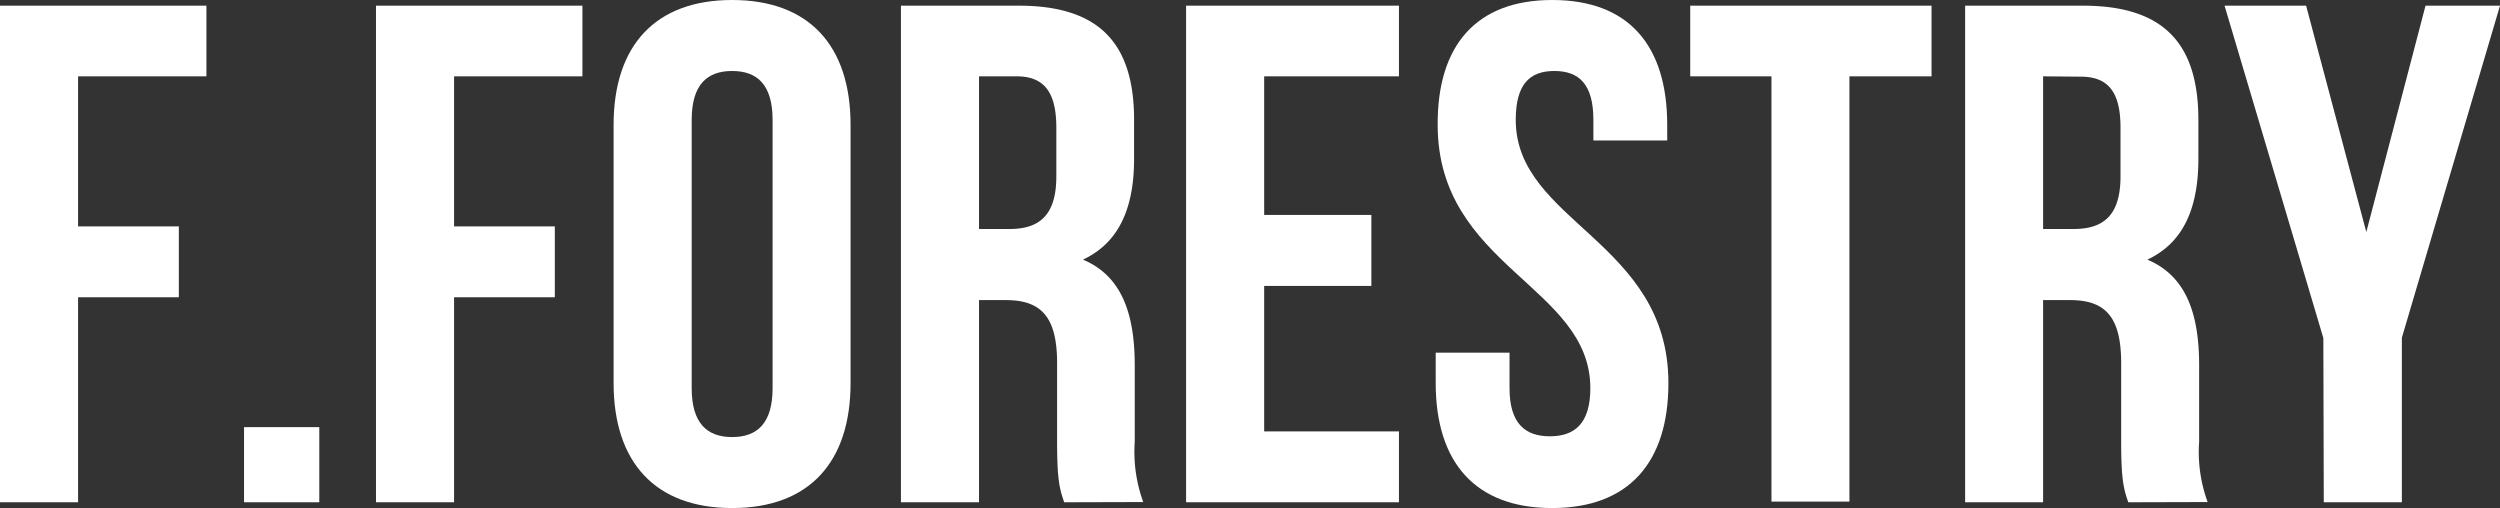
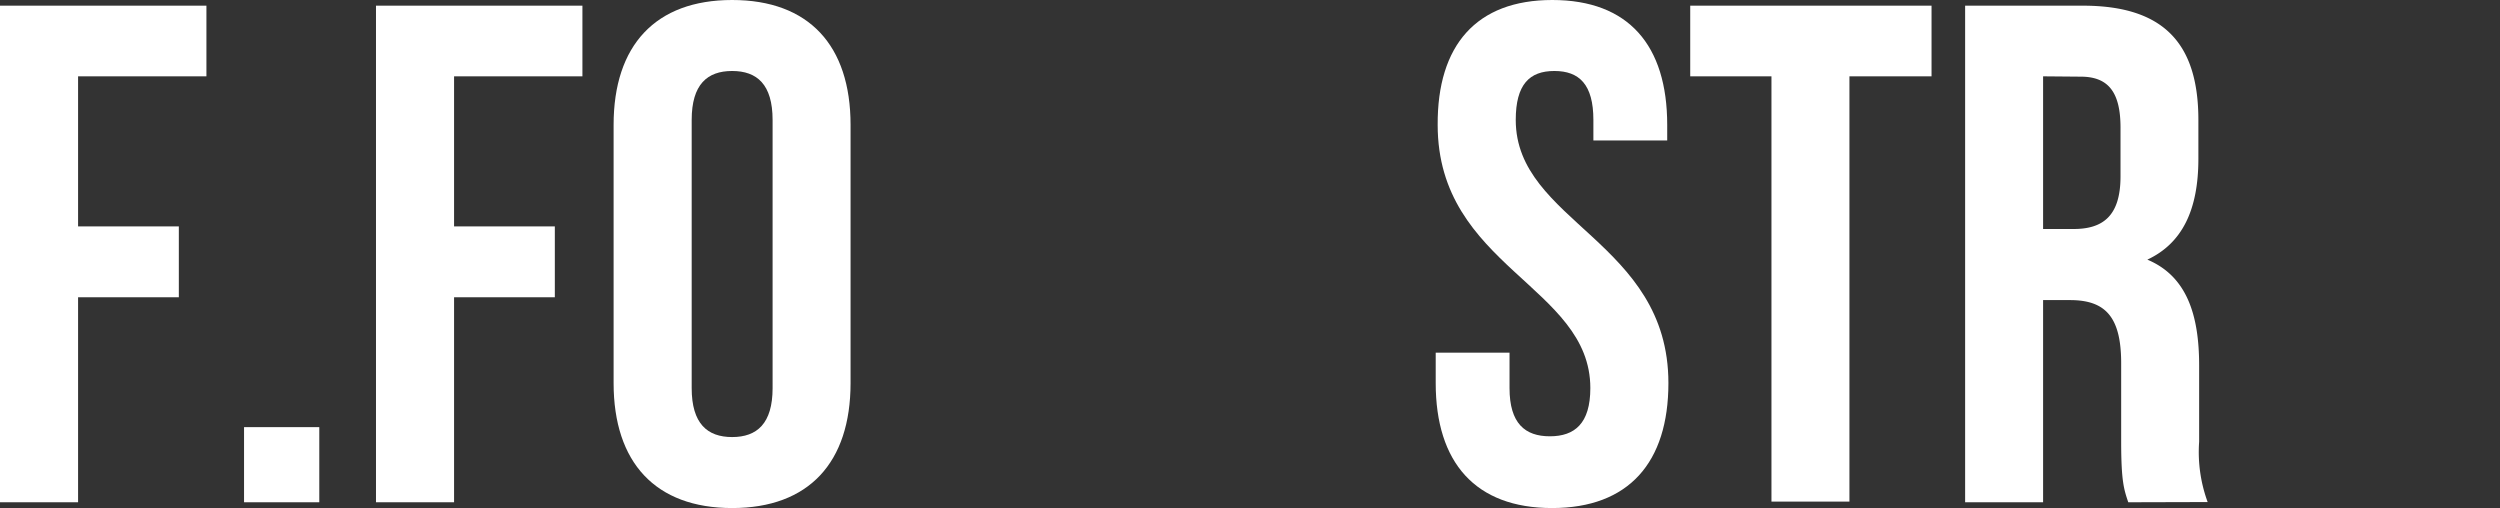
<svg xmlns="http://www.w3.org/2000/svg" viewBox="0 0 229.26 46.59">
  <rect x="0" y="0" width="229.26" height="46.59" fill="#333333" stroke="none" />
  <defs>
    <style>.cls-1{fill:#fff;}</style>
  </defs>
  <g id="レイヤー_2" data-name="レイヤー 2">
    <g id="レイヤー_6" data-name="レイヤー 6">
      <path class="cls-1" d="M7.16,20.76H16.4v6.5H7.16v18.8H0V.52H18.93V7H7.16Z" />
      <path class="cls-1" d="M29.28,39.17v6.89h-6.9V39.17Z" />
      <path class="cls-1" d="M41.64,20.76h9.24v6.5H41.64v18.8H34.48V.52H53.41V7H41.64Z" />
      <path class="cls-1" d="M56.27,11.45C56.27,4.16,60.11,0,67.14,0S78,4.16,78,11.45V35.13c0,7.29-3.83,11.46-10.86,11.46S56.27,42.42,56.27,35.13Zm7.16,24.14c0,3.25,1.43,4.49,3.71,4.49s3.71-1.24,3.71-4.49V11c0-3.26-1.43-4.49-3.71-4.49S63.43,7.74,63.43,11Z" />
-       <path class="cls-1" d="M97.59,46.06c-.39-1.17-.65-1.88-.65-5.59V33.31c0-4.23-1.44-5.79-4.69-5.79H89.78V46.06H82.62V.52h10.8C100.84.52,104,4,104,11v3.57c0,4.69-1.5,7.75-4.69,9.24,3.58,1.5,4.75,5,4.75,9.7v7a13.48,13.48,0,0,0,.78,5.53ZM89.78,7V21h2.8c2.66,0,4.29-1.18,4.29-4.82V11.71C96.87,8.46,95.76,7,93.23,7Z" />
-       <path class="cls-1" d="M115.93,19.71h9.83v6.51h-9.83V39.56h12.36v6.5H108.77V.52h19.52V7H115.93Z" />
      <path class="cls-1" d="M142.35,0c7,0,10.54,4.16,10.54,11.45v1.43h-6.77V11c0-3.26-1.3-4.49-3.58-4.49S139,7.74,139,11c0,9.36,14,11.12,14,24.13,0,7.29-3.64,11.46-10.67,11.46s-10.67-4.17-10.67-11.46V32.34h6.77v3.25c0,3.25,1.43,4.42,3.7,4.42s3.71-1.17,3.71-4.42c0-9.37-14-11.13-14-24.14C131.8,4.16,135.38,0,142.35,0Z" />
      <path class="cls-1" d="M155,.52h22.13V7H169.6v39h-7.15V7H155Z" />
      <path class="cls-1" d="M195.17,46.06c-.39-1.17-.65-1.88-.65-5.59V33.31c0-4.23-1.43-5.79-4.68-5.79h-2.48V46.06h-7.15V.52H191c7.41,0,10.6,3.45,10.6,10.48v3.57c0,4.69-1.49,7.75-4.68,9.24,3.58,1.5,4.75,5,4.75,9.7v7a13.32,13.32,0,0,0,.78,5.53ZM187.36,7V21h2.8c2.67,0,4.3-1.18,4.3-4.82V11.71c0-3.25-1.11-4.68-3.65-4.68Z" />
-       <path class="cls-1" d="M213.06,31,204,.52h7.48L217,21.28,222.43.52h6.83l-9,30.45V46.06h-7.16Z" />
    </g>
  </g>
</svg>